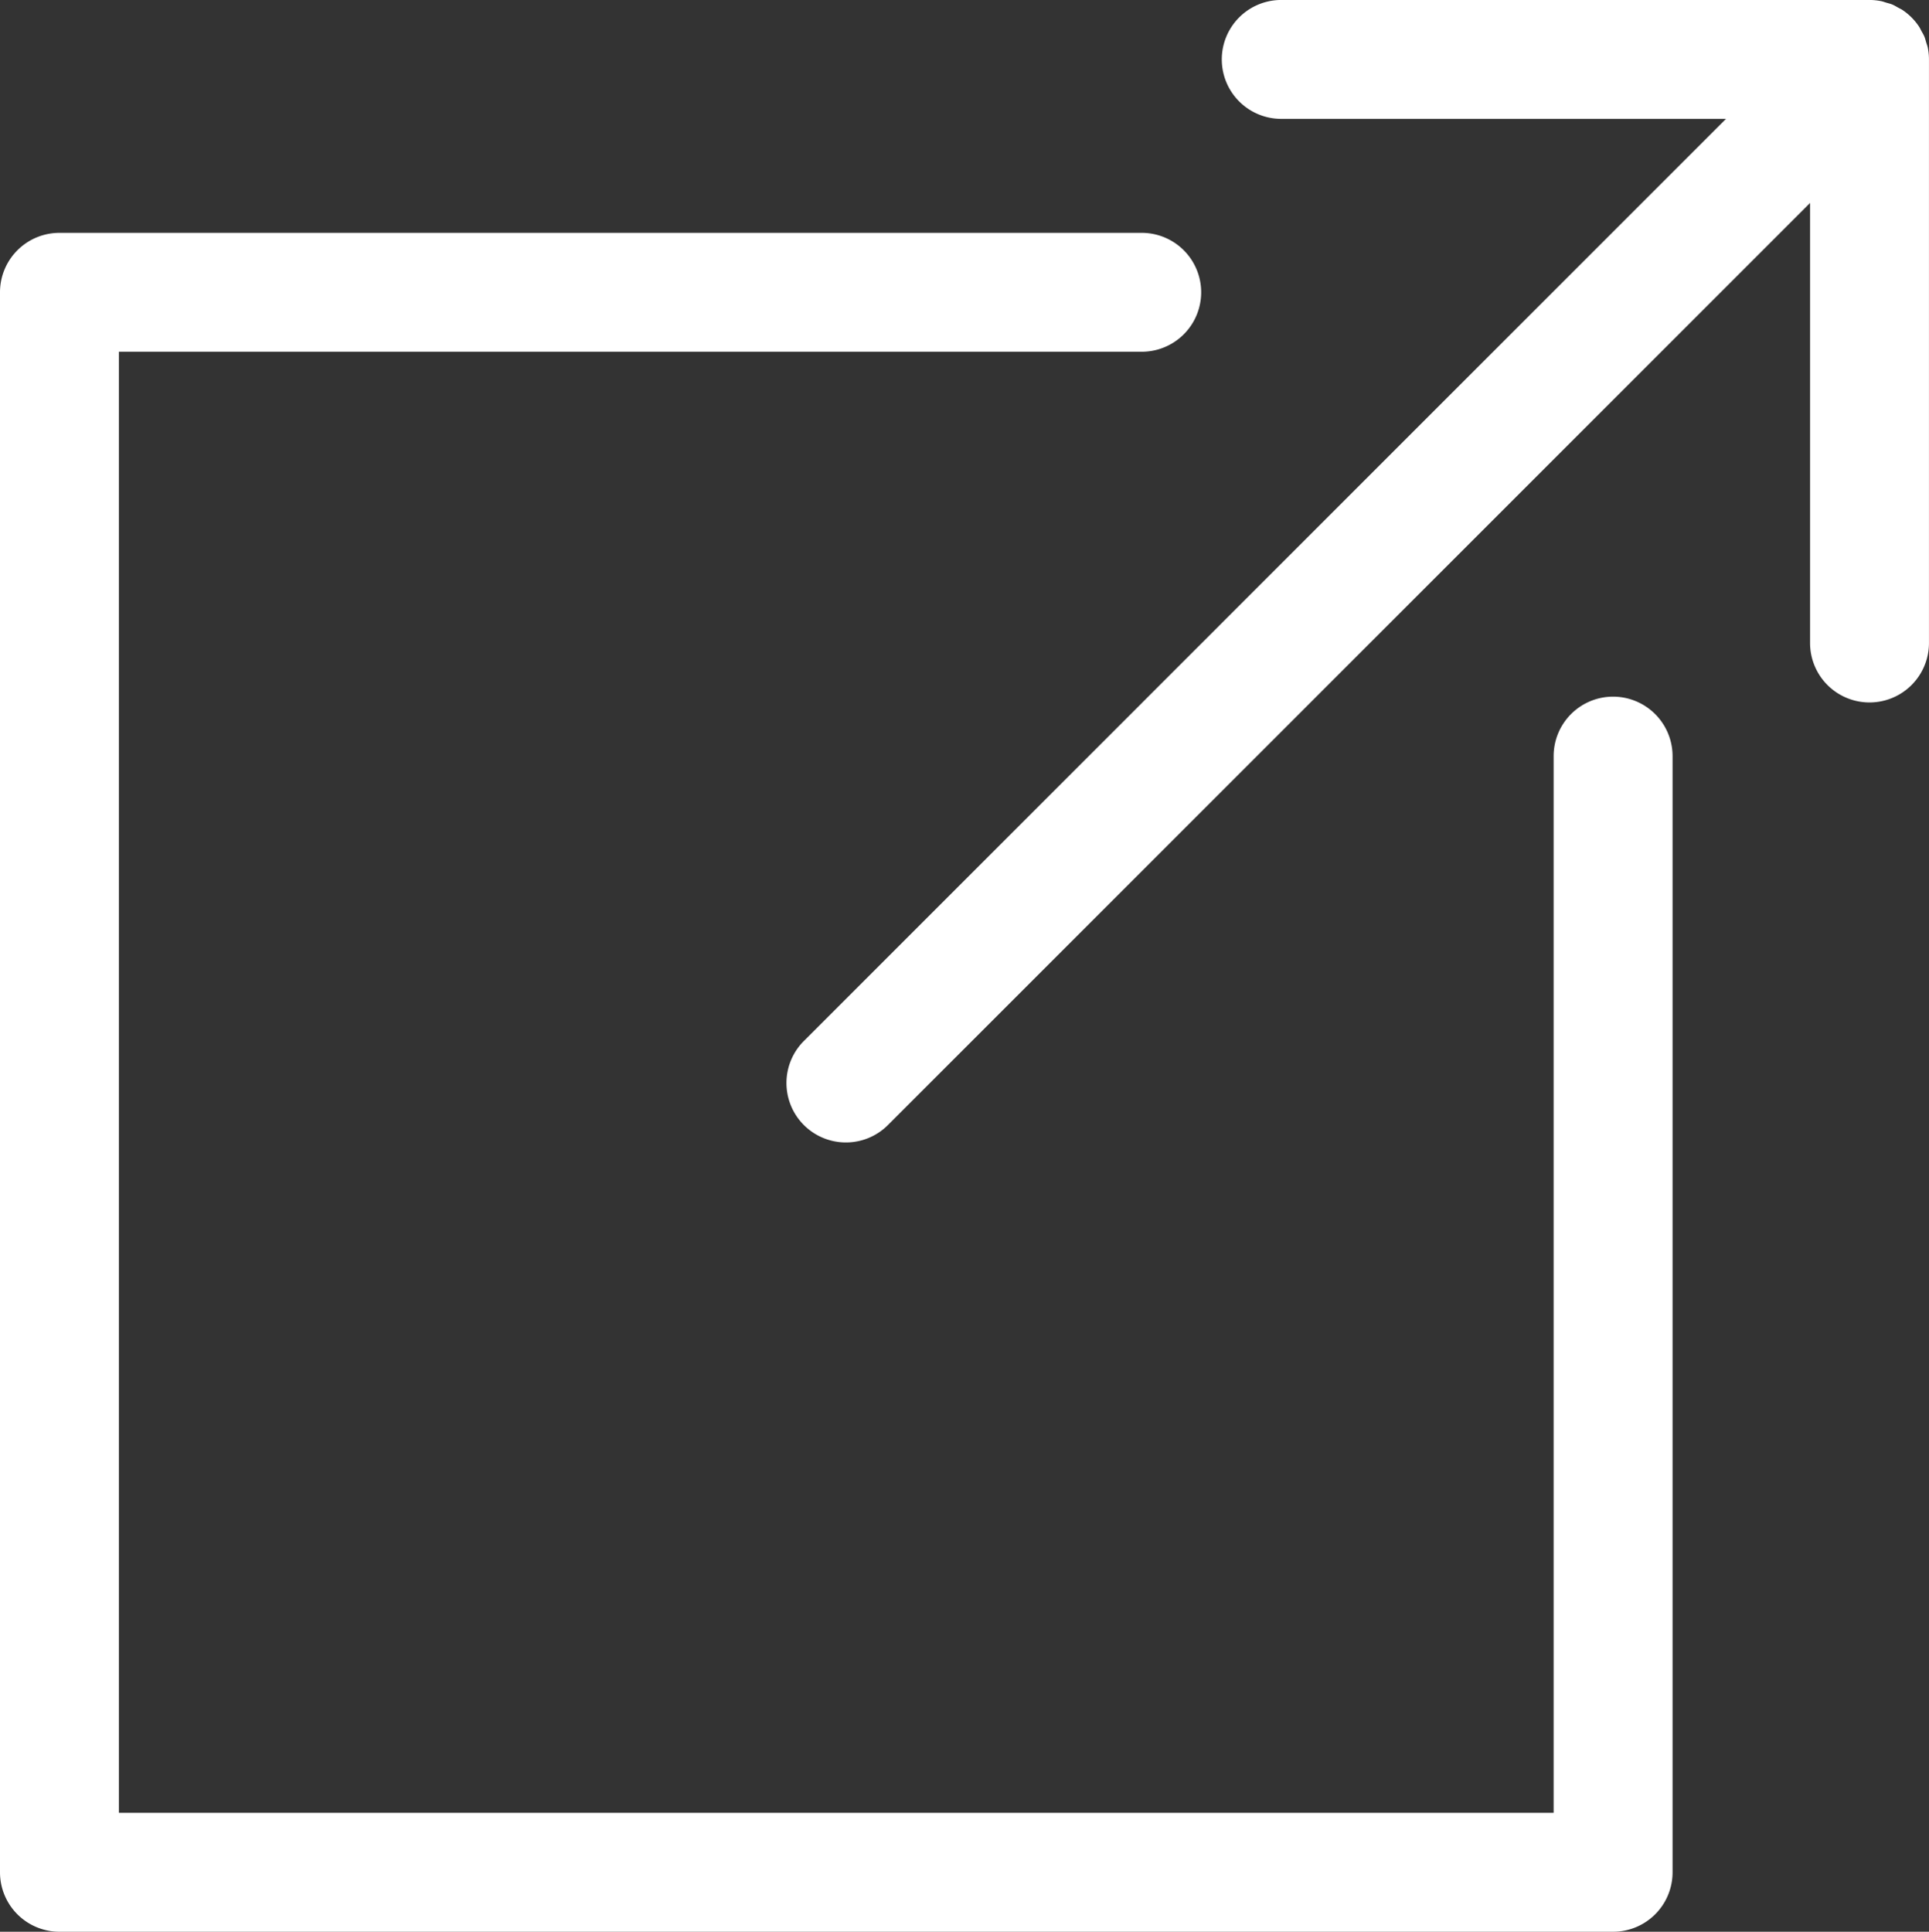
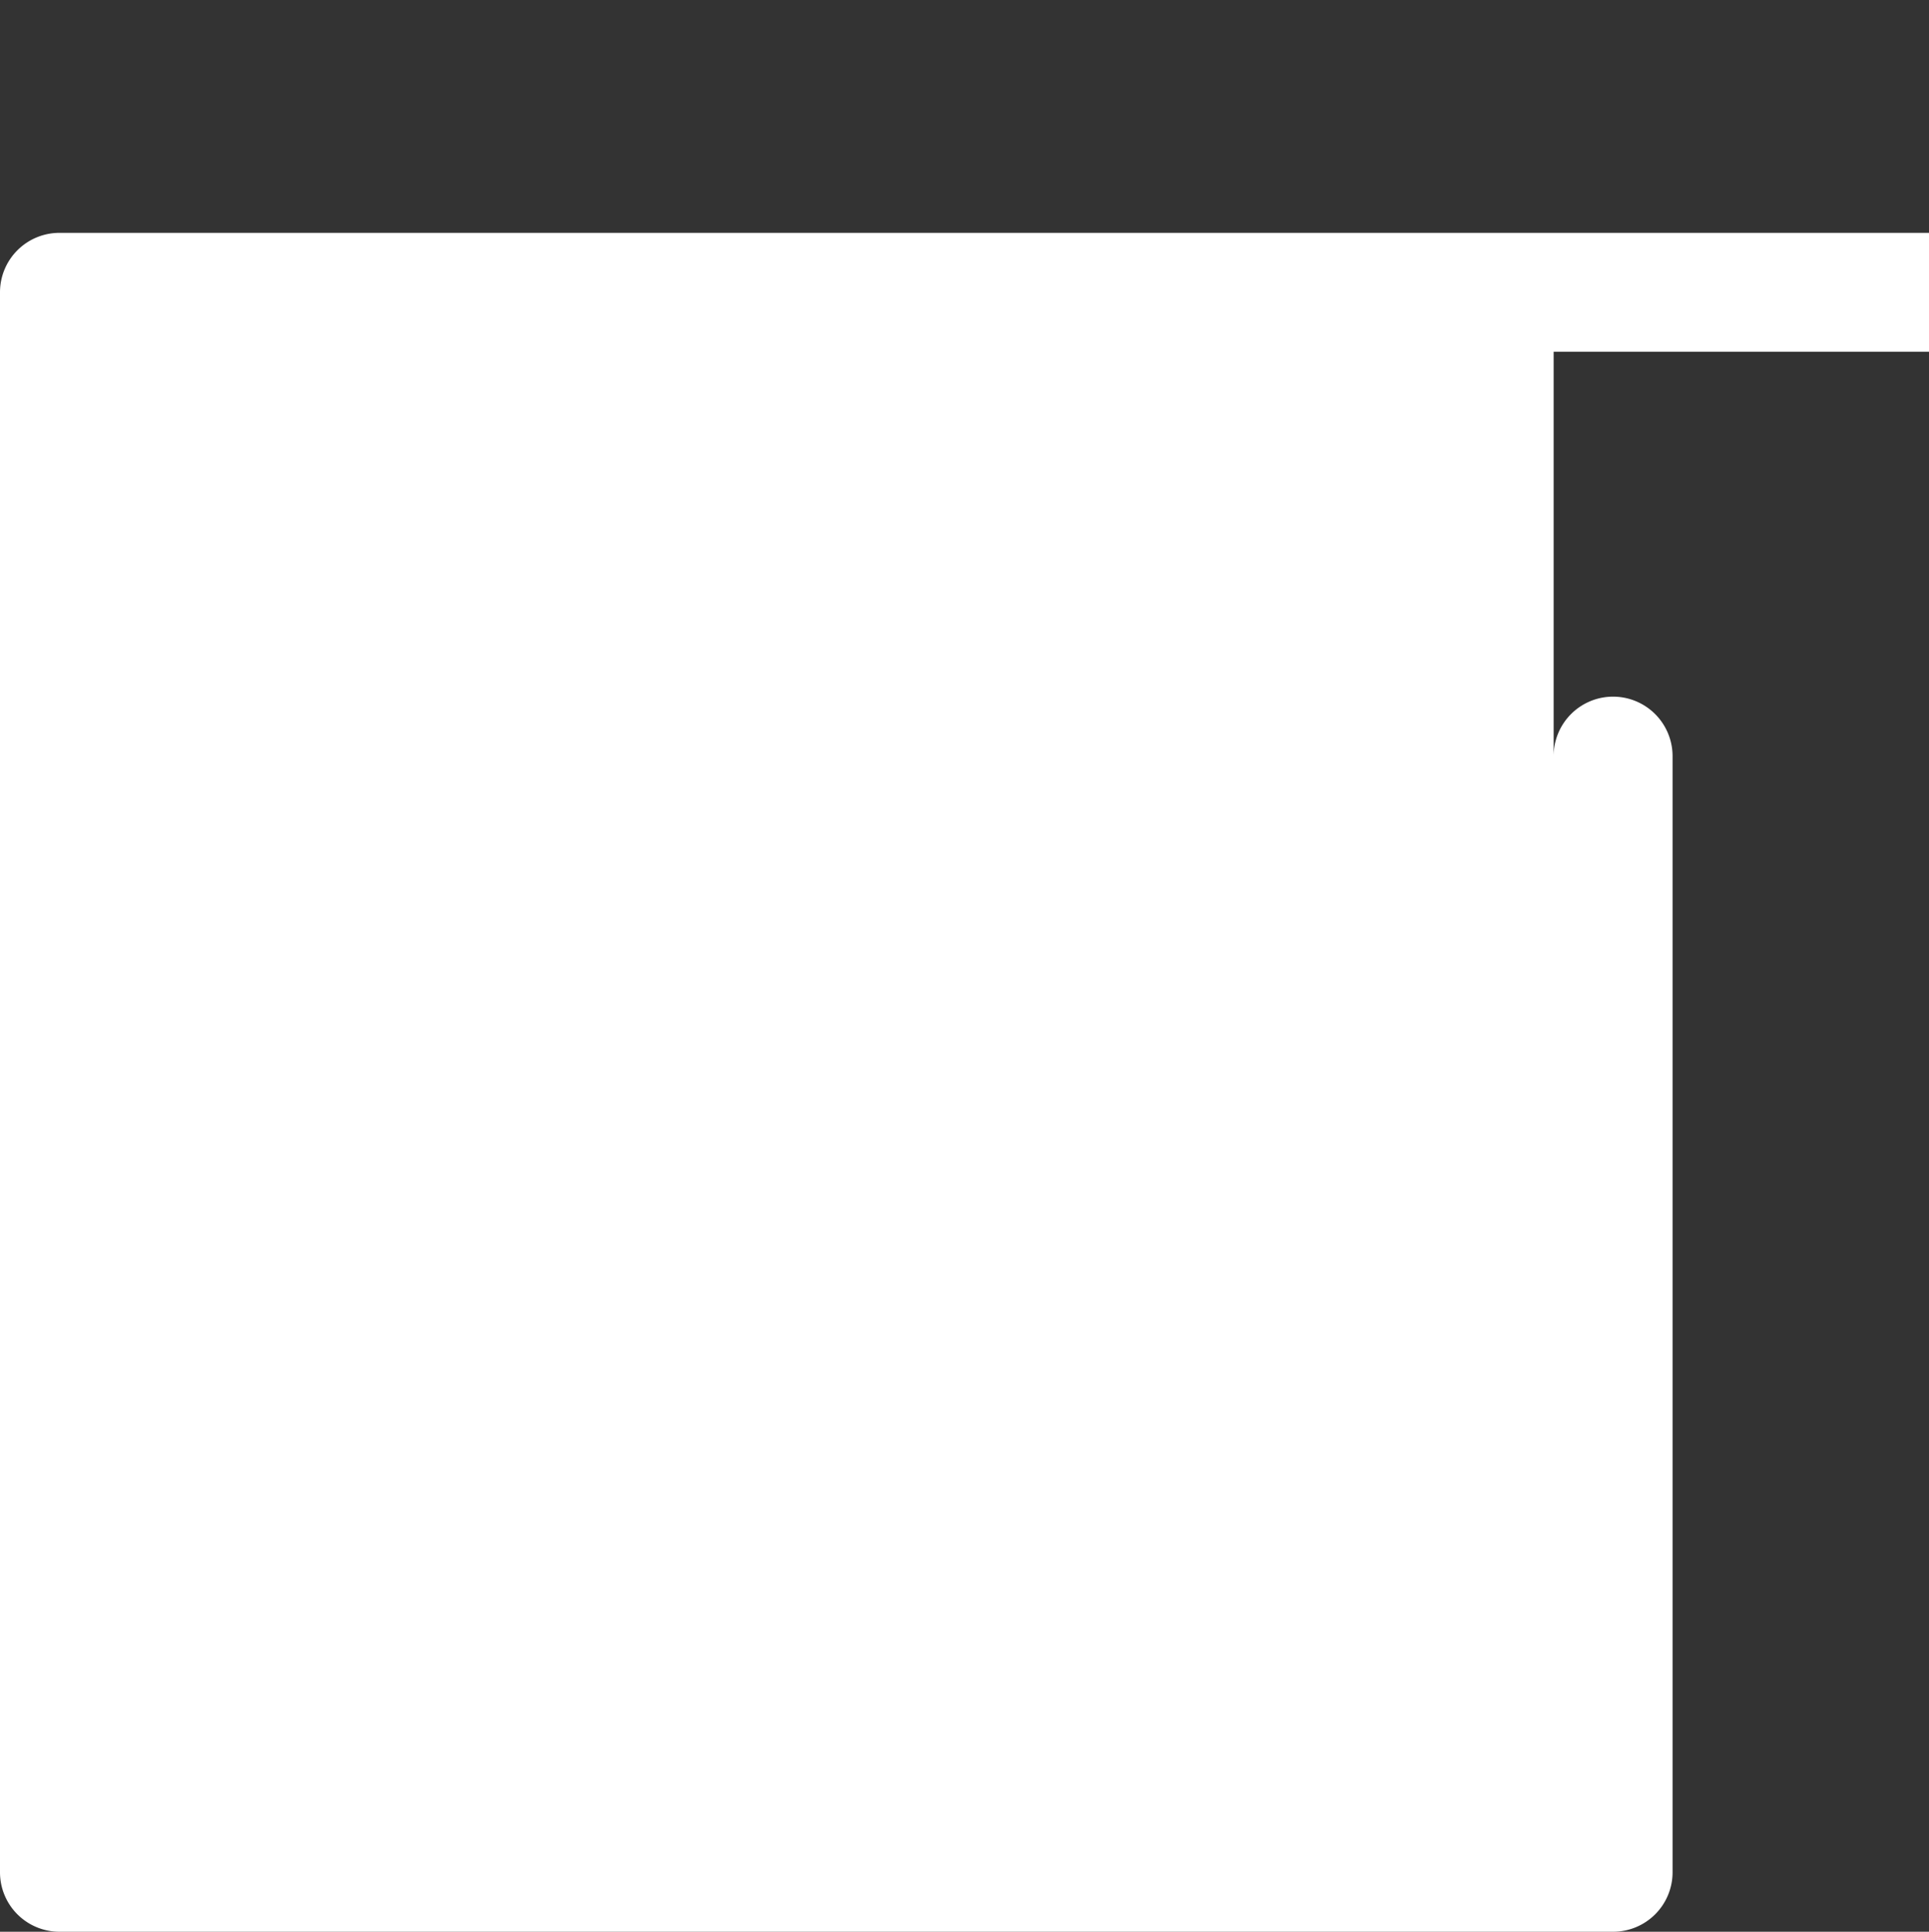
<svg xmlns="http://www.w3.org/2000/svg" xml:space="preserve" viewBox="6.211 3.343 64.896 64.991">
  <rect x="6.211" y="3.343" width="64.896" height="64.991" fill="#333333" stroke="none" />
  <g fill="#FFF">
-     <path d="M60.479 26.781a2 2 0 0 0-2 2v35.553H10.211V15.177h34.41a2 2 0 0 0 0-4H8.211a2 2 0 0 0-2 2v53.157a2 2 0 0 0 2 2H60.48a2 2 0 0 0 2-2V28.781a2.002 2.002 0 0 0-2.001-2z" />
-     <path d="M71.067 4.951c-.012-.06-.034-.114-.051-.171-.021-.068-.036-.136-.063-.202-.027-.067-.065-.128-.101-.192-.027-.051-.05-.104-.083-.152a1.995 1.995 0 0 0-.555-.555c-.047-.032-.099-.053-.148-.081-.064-.036-.127-.075-.195-.103-.065-.027-.133-.042-.2-.062-.058-.017-.113-.04-.173-.051a1.99 1.99 0 0 0-.392-.04H49.315a2 2 0 0 0 0 4h14.963L33.28 38.341a2 2 0 1 0 2.828 2.828l30.998-30.998v14.805a2 2 0 0 0 4 0V5.343a1.99 1.99 0 0 0-.039-.392z" />
+     <path d="M60.479 26.781a2 2 0 0 0-2 2v35.553V15.177h34.41a2 2 0 0 0 0-4H8.211a2 2 0 0 0-2 2v53.157a2 2 0 0 0 2 2H60.48a2 2 0 0 0 2-2V28.781a2.002 2.002 0 0 0-2.001-2z" />
  </g>
</svg>